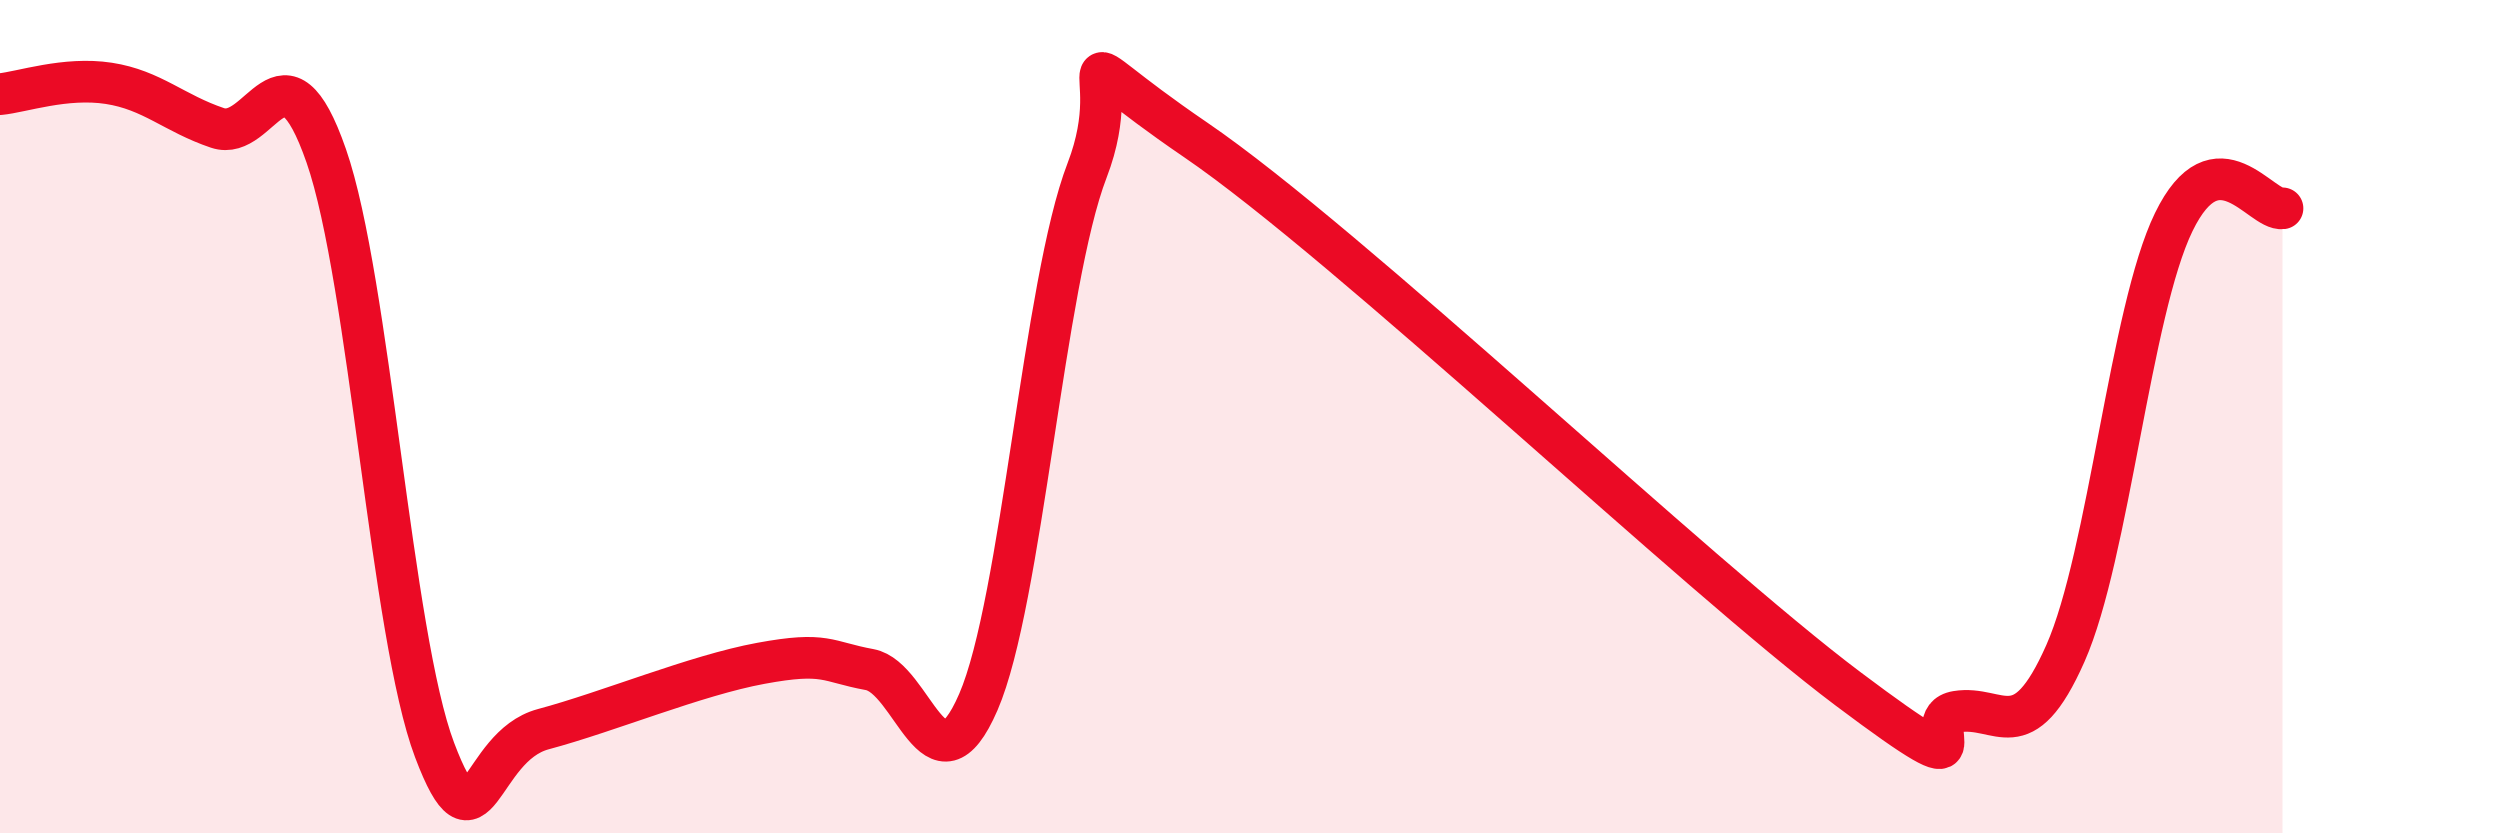
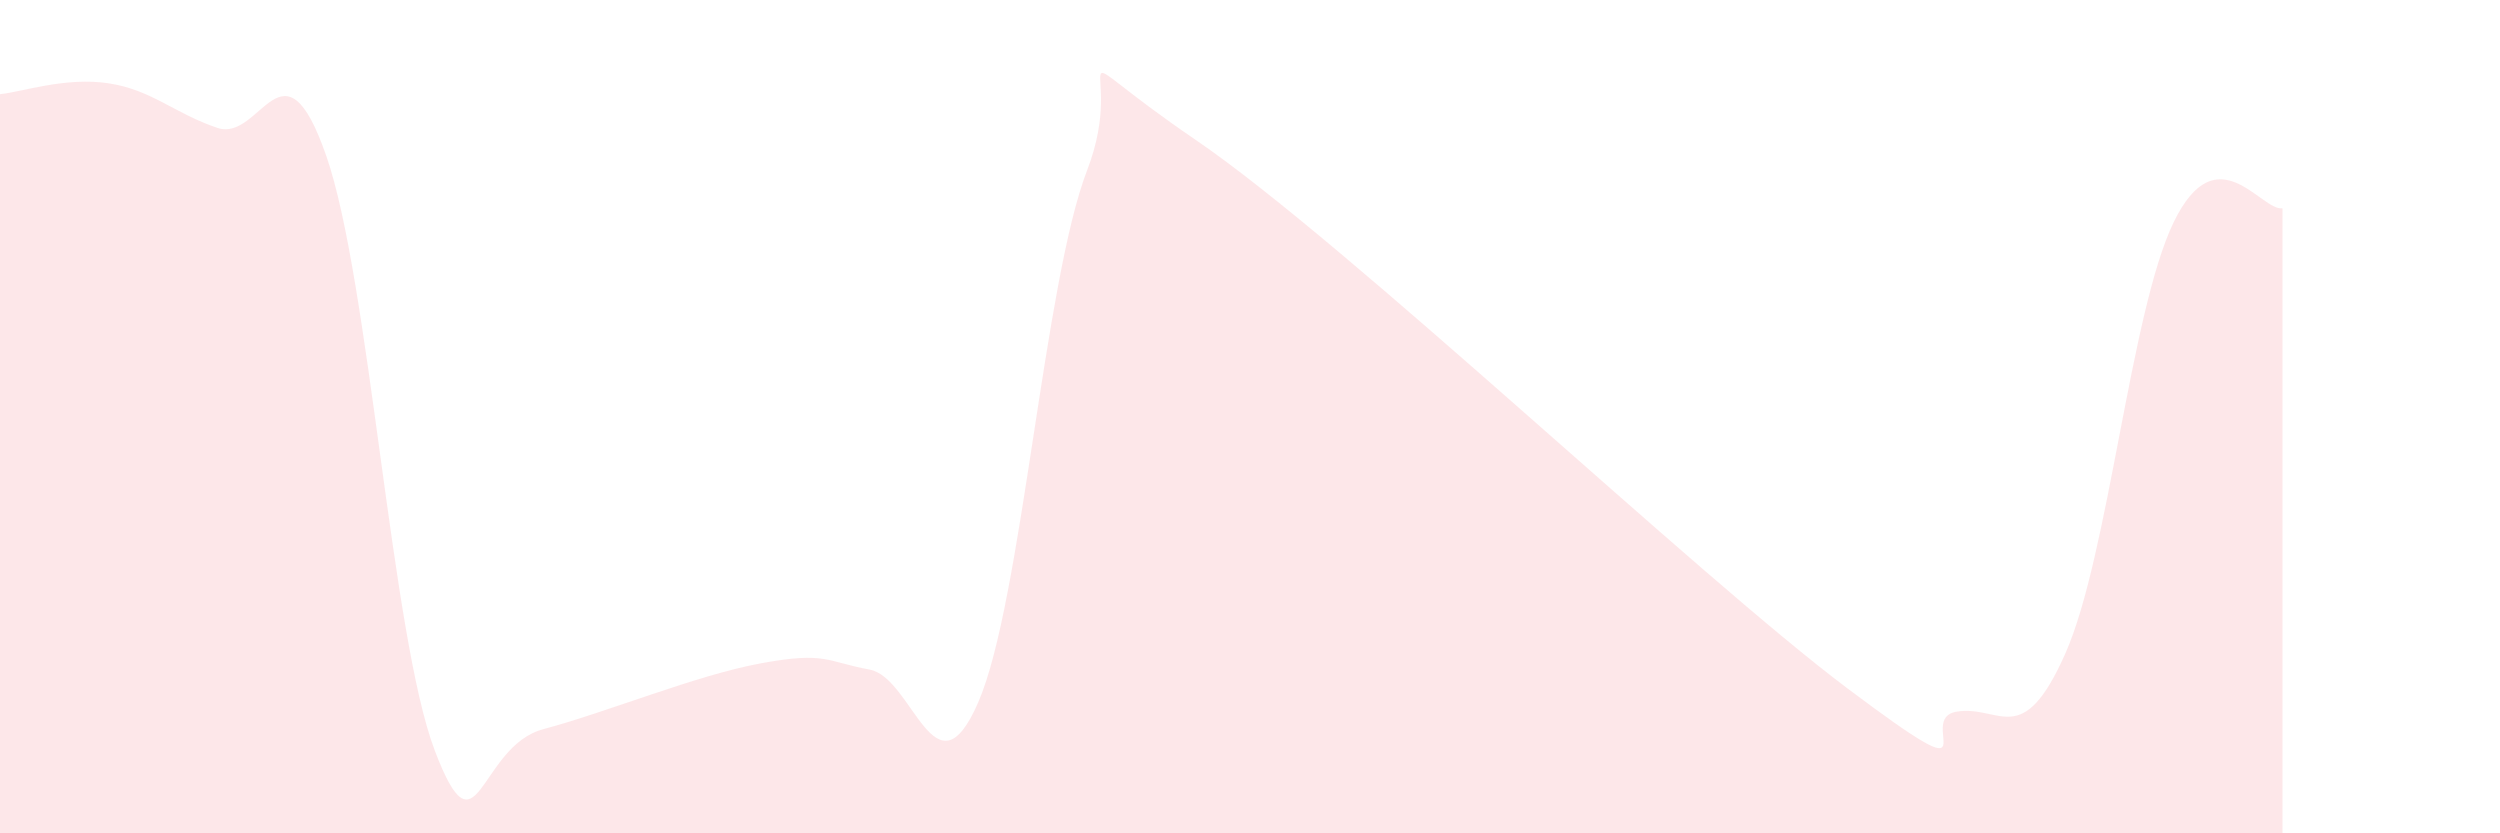
<svg xmlns="http://www.w3.org/2000/svg" width="60" height="20" viewBox="0 0 60 20">
  <path d="M 0,2.26 C 0.52,2.21 1.57,1.84 2.61,2 C 3.65,2.16 4.18,2.72 5.22,3.07 C 6.26,3.42 6.79,0.75 7.83,3.74 C 8.87,6.73 9.39,15.25 10.43,18 C 11.47,20.75 11.47,17.92 13.04,17.5 C 14.61,17.08 16.69,16.21 18.26,15.92 C 19.83,15.63 19.83,15.88 20.87,16.07 C 21.91,16.26 22.44,19.25 23.48,16.85 C 24.52,14.45 25.05,6.79 26.09,4.09 C 27.13,1.39 25.05,0.87 28.7,3.36 C 32.35,5.85 40.7,13.79 44.35,16.53 C 48,19.27 45.92,17.25 46.96,17.08 C 48,16.91 48.53,18.03 49.57,15.68 C 50.61,13.33 51.13,7.47 52.17,5.33 C 53.21,3.19 54.26,5.07 54.78,5L54.78 20L0 20Z" fill="#EB0A25" opacity="0.1" stroke-linecap="round" stroke-linejoin="round" />
-   <path d="M 0,2.26 C 0.52,2.21 1.57,1.84 2.61,2 C 3.65,2.16 4.18,2.72 5.22,3.07 C 6.26,3.42 6.79,0.75 7.83,3.74 C 8.87,6.73 9.39,15.25 10.43,18 C 11.47,20.75 11.47,17.92 13.04,17.5 C 14.61,17.08 16.69,16.21 18.26,15.92 C 19.83,15.63 19.83,15.88 20.87,16.07 C 21.91,16.26 22.44,19.25 23.48,16.85 C 24.52,14.45 25.05,6.79 26.09,4.09 C 27.13,1.39 25.05,0.87 28.7,3.36 C 32.35,5.85 40.7,13.79 44.35,16.53 C 48,19.27 45.92,17.25 46.96,17.08 C 48,16.91 48.53,18.03 49.57,15.68 C 50.61,13.33 51.13,7.47 52.17,5.33 C 53.21,3.19 54.26,5.07 54.78,5" stroke="#EB0A25" stroke-width="1" fill="none" stroke-linecap="round" stroke-linejoin="round" />
</svg>